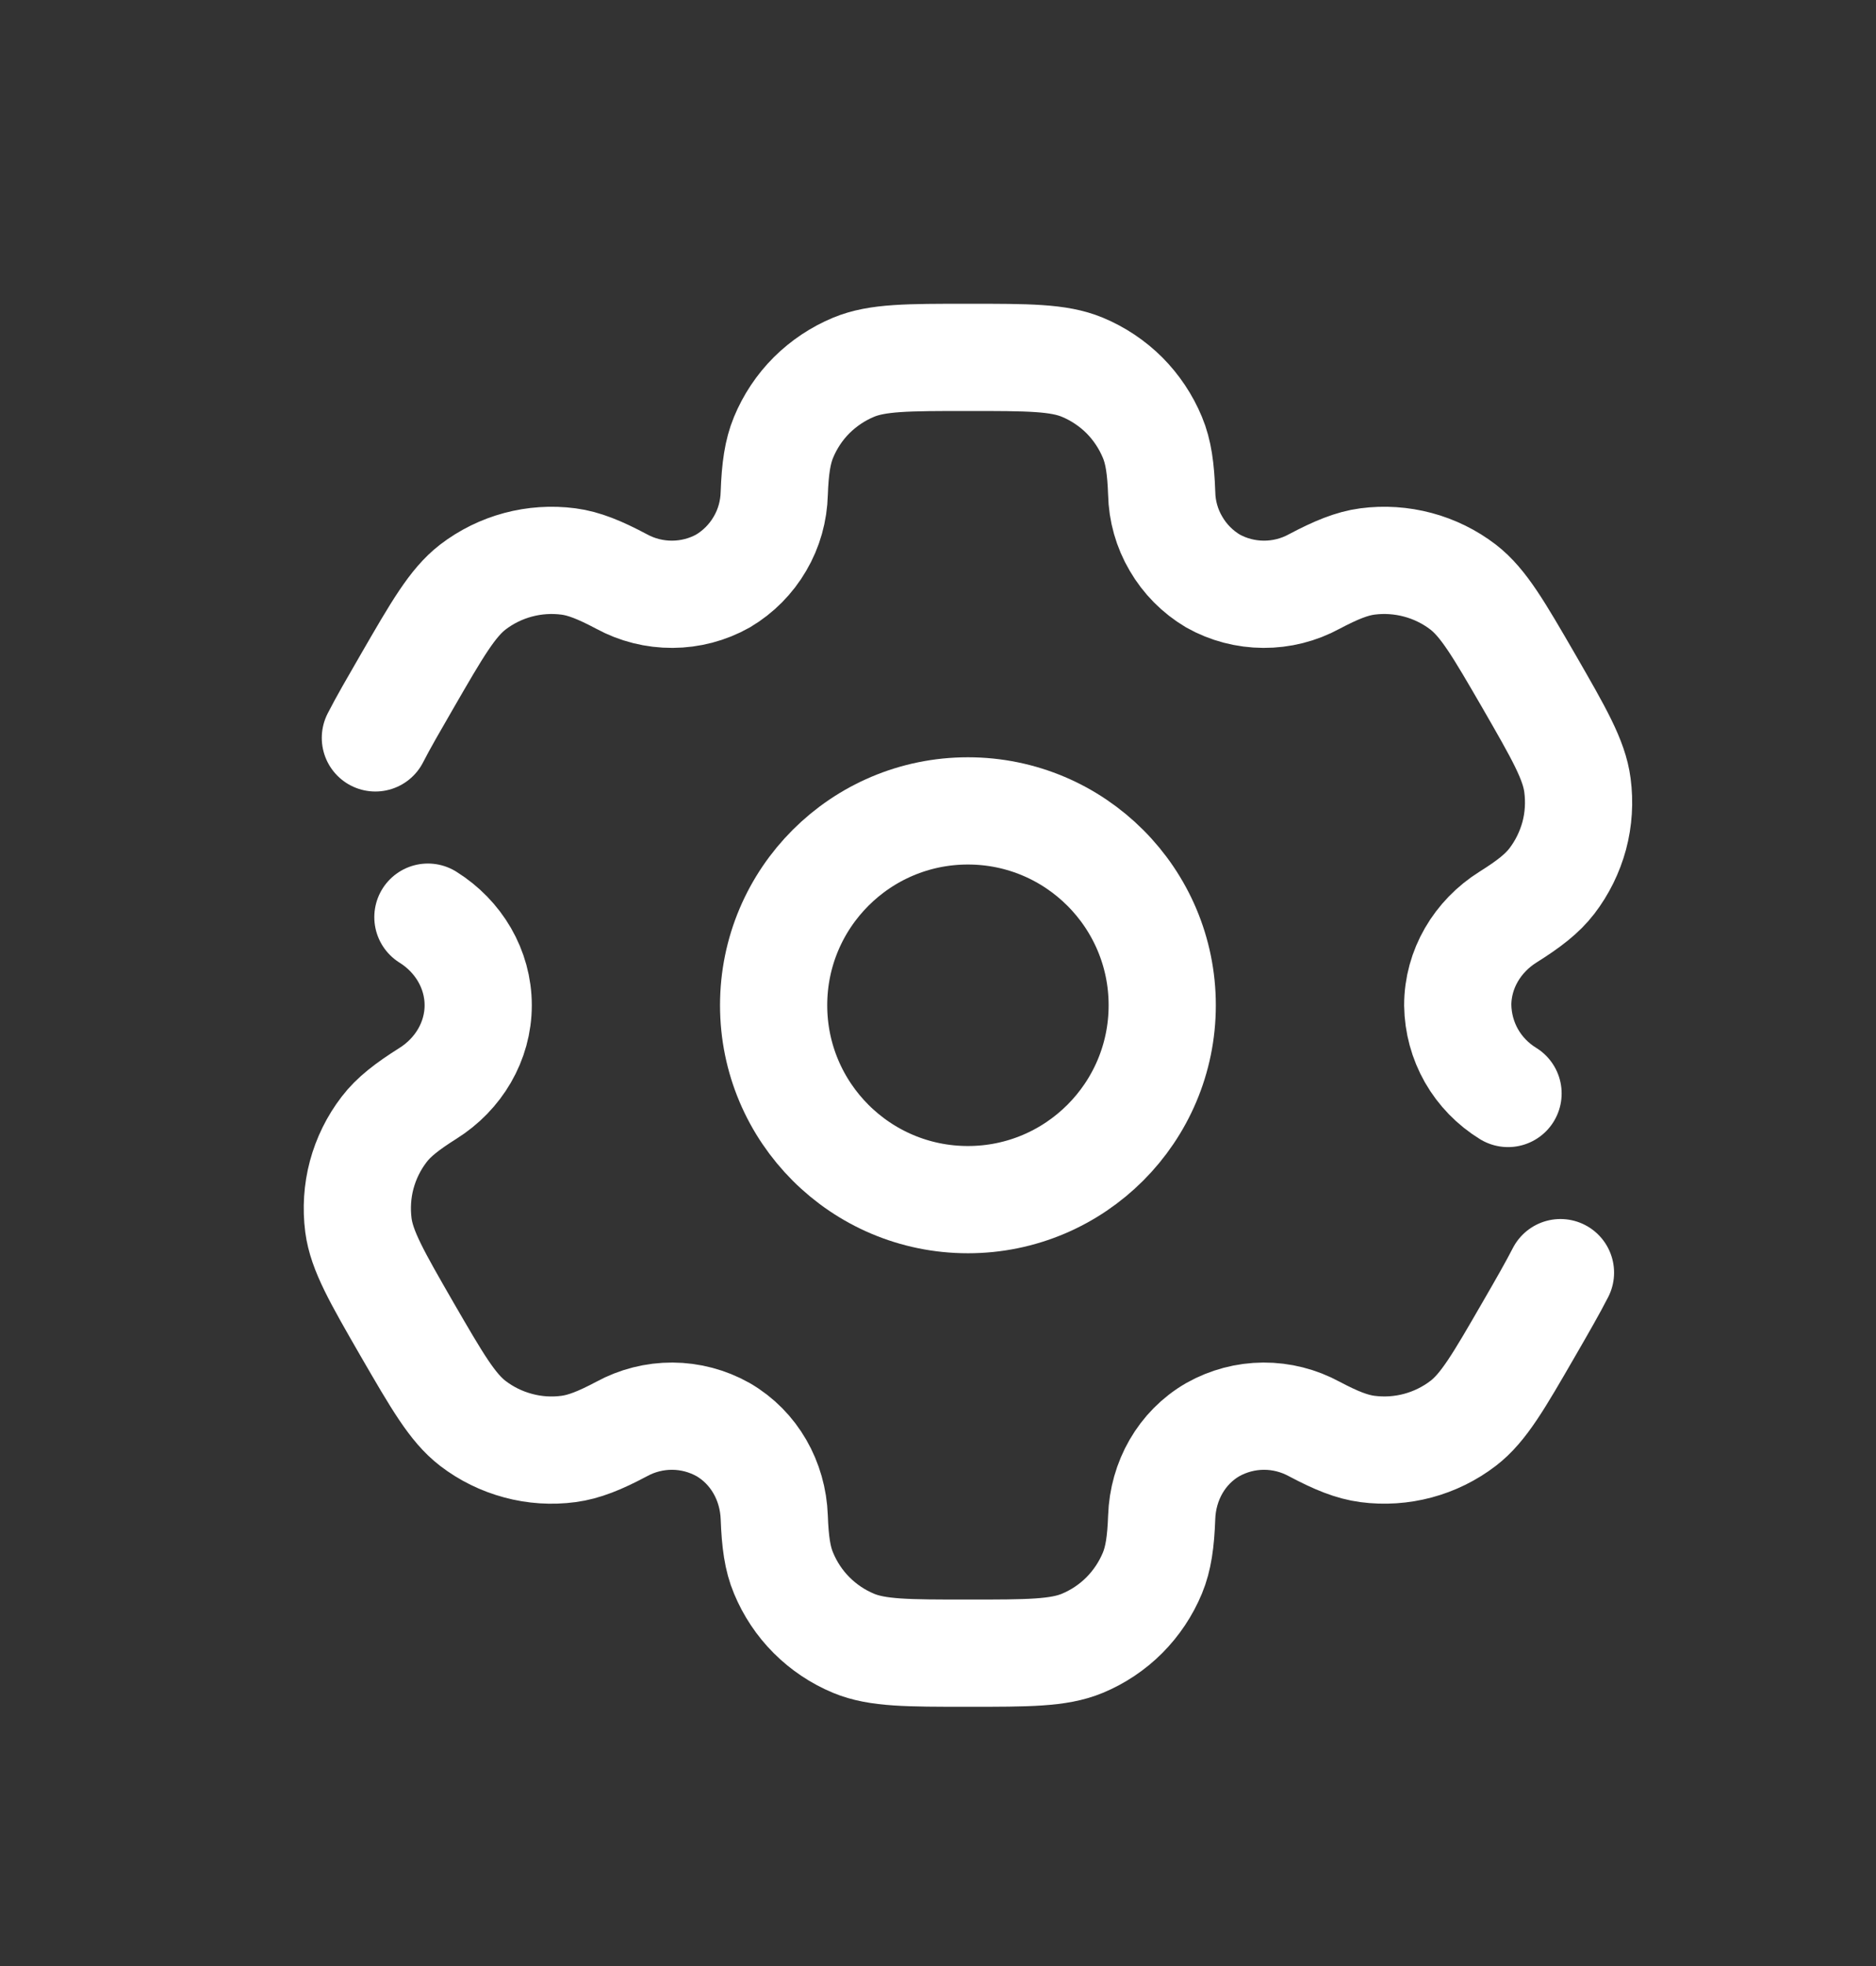
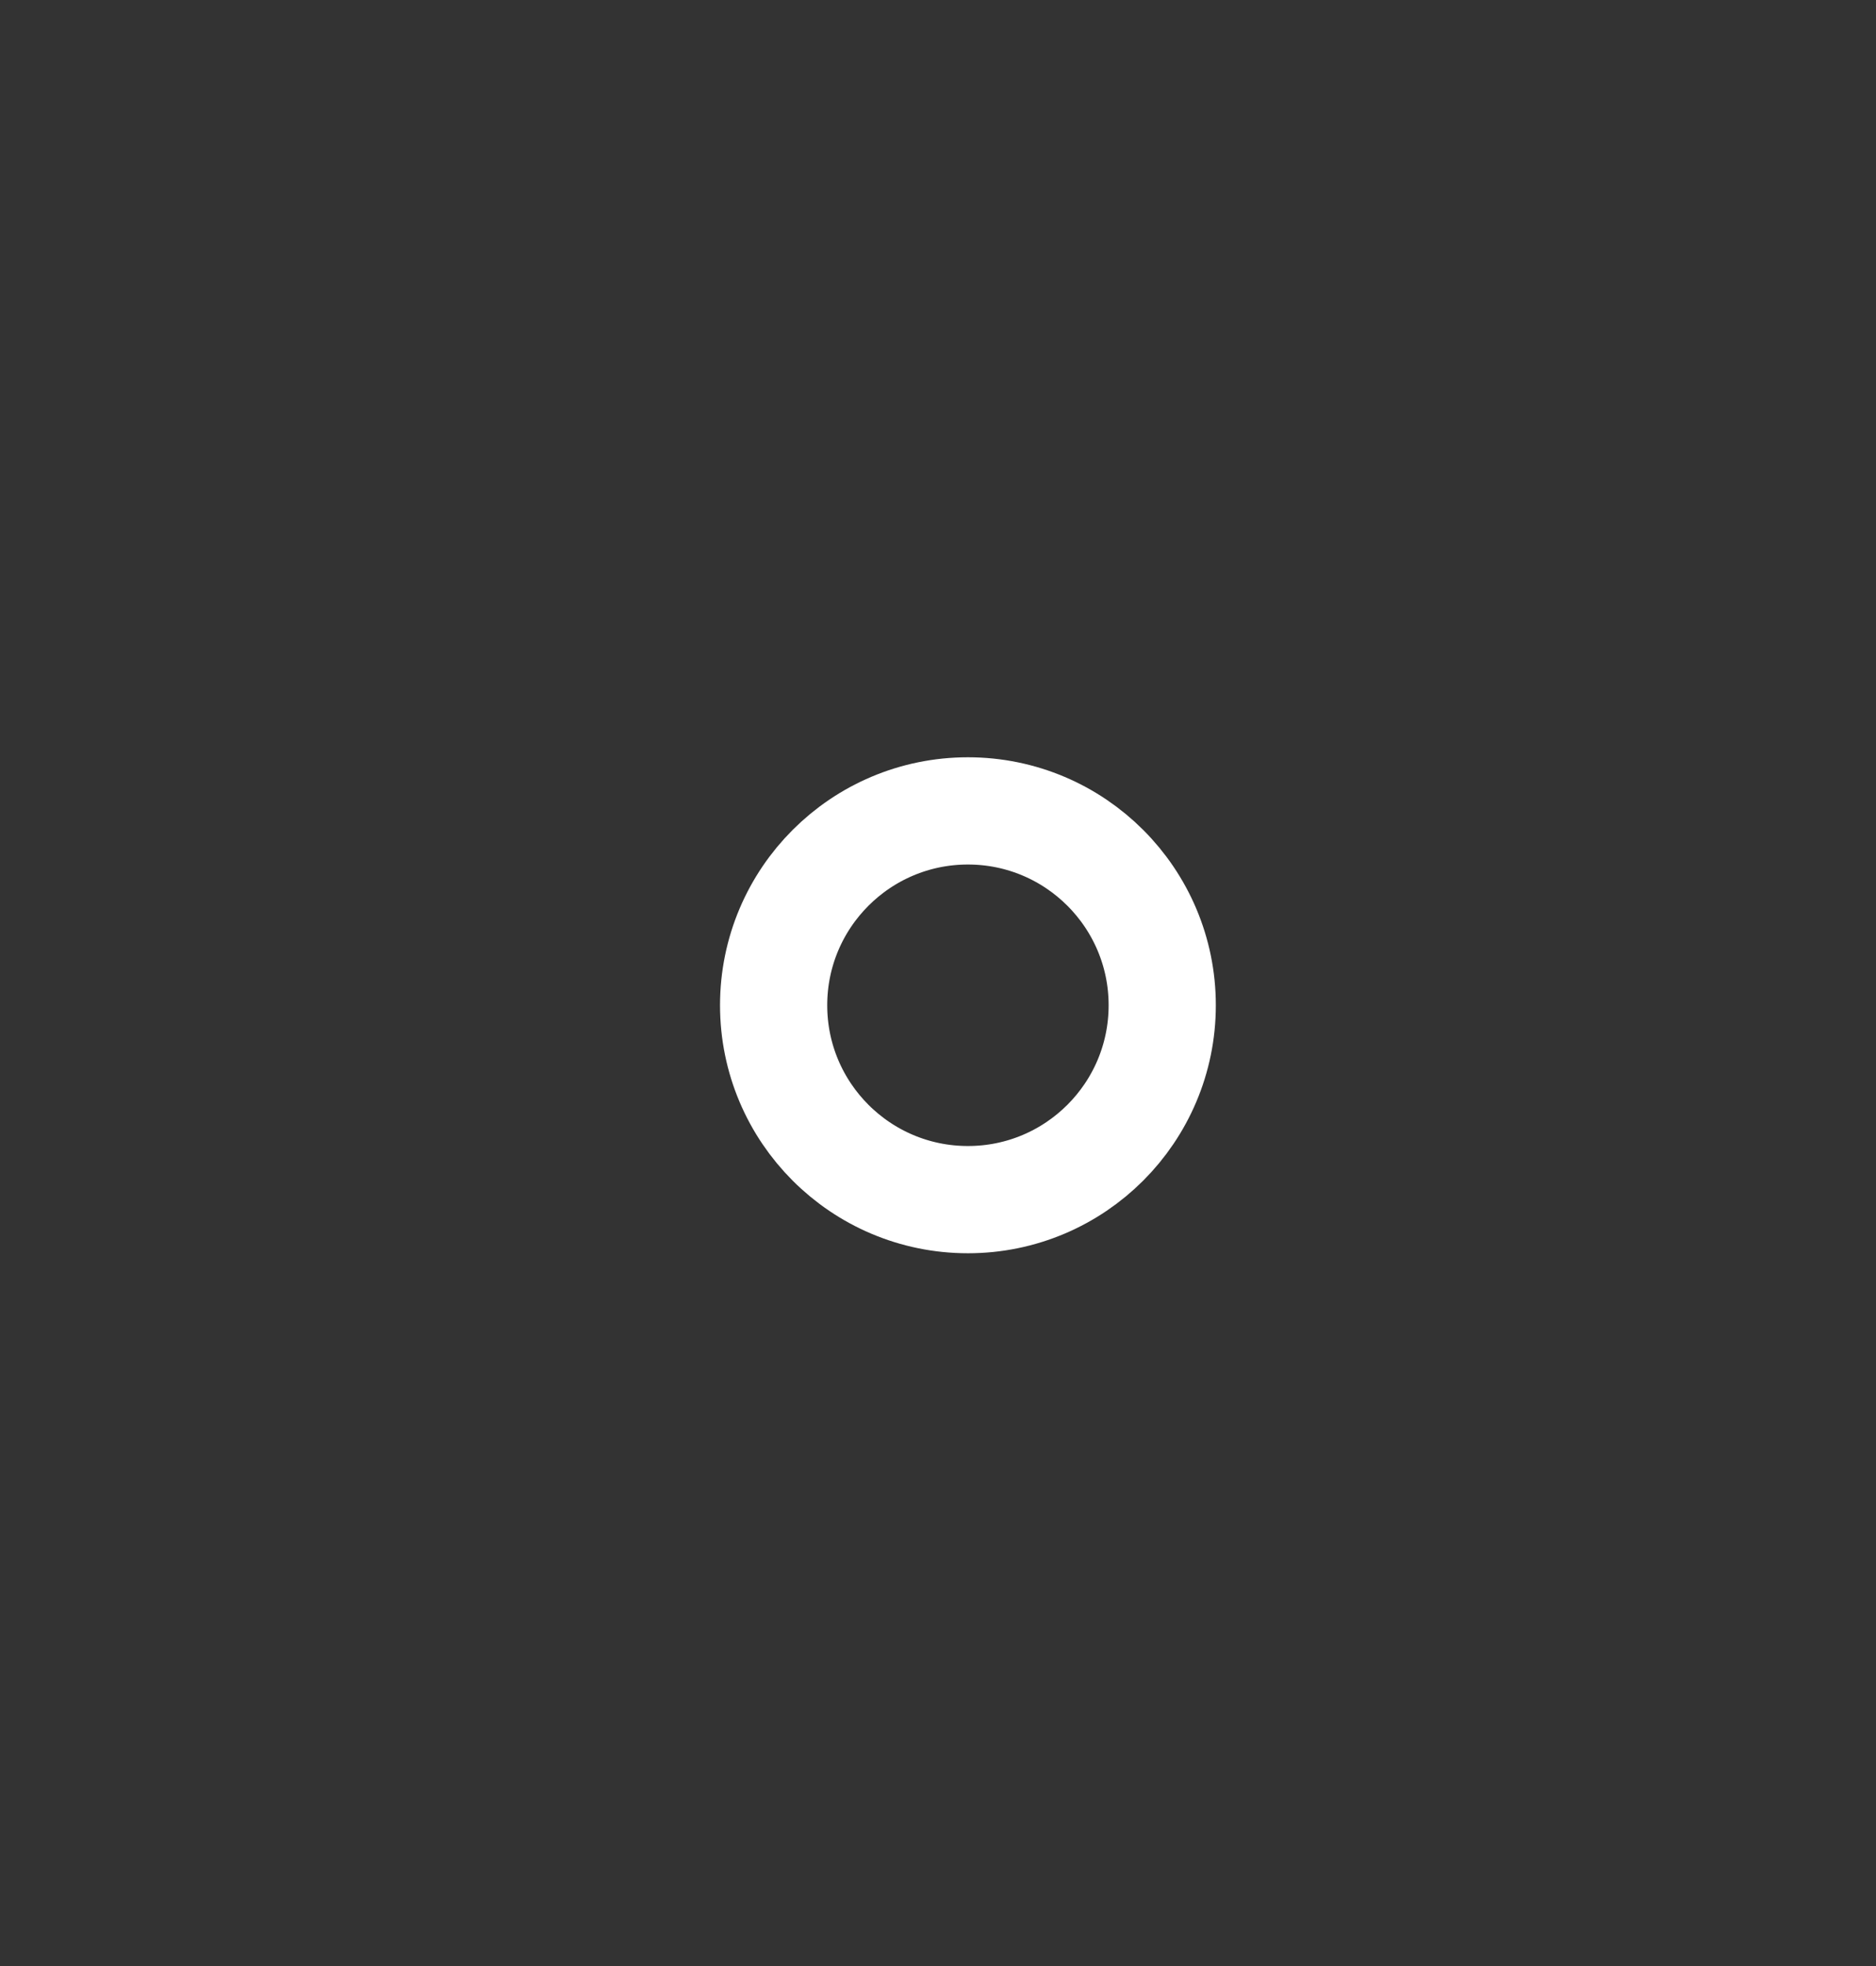
<svg xmlns="http://www.w3.org/2000/svg" width="21" height="22" viewBox="0 0 21 22" fill="none">
  <rect x="0" y="0" width="21" height="22" fill="#333333" stroke="none" />
  <g clip-path="url(#clip0_1607_2289)">
    <path d="M10.835 13.424C12.036 13.424 13.01 12.45 13.01 11.249C13.01 10.048 12.036 9.074 10.835 9.074C9.634 9.074 8.66 10.048 8.66 11.249C8.66 12.45 9.634 13.424 10.835 13.424Z" stroke="white" stroke-width="1.2" />
-     <path d="M4.79 10.263C5.133 10.477 5.353 10.844 5.353 11.249C5.353 11.653 5.133 12.02 4.79 12.235C4.557 12.382 4.406 12.499 4.3 12.638C4.184 12.789 4.099 12.961 4.049 13.146C4 13.329 3.988 13.521 4.012 13.71C4.05 13.996 4.219 14.289 4.556 14.874C4.895 15.459 5.064 15.751 5.292 15.927C5.443 16.043 5.616 16.128 5.8 16.177C5.984 16.227 6.176 16.239 6.364 16.214C6.538 16.191 6.715 16.12 6.958 15.991C7.132 15.896 7.328 15.846 7.527 15.847C7.726 15.848 7.921 15.9 8.094 15.997C8.444 16.2 8.652 16.573 8.667 16.978C8.677 17.253 8.703 17.442 8.771 17.603C8.844 17.779 8.95 17.939 9.085 18.074C9.22 18.209 9.38 18.316 9.556 18.389C9.822 18.499 10.16 18.499 10.835 18.499C11.511 18.499 11.849 18.499 12.115 18.389C12.291 18.316 12.451 18.209 12.586 18.074C12.72 17.939 12.827 17.779 12.9 17.603C12.967 17.442 12.994 17.253 13.004 16.978C13.018 16.573 13.226 16.199 13.577 15.997C13.75 15.9 13.945 15.848 14.144 15.847C14.343 15.846 14.538 15.896 14.713 15.991C14.956 16.12 15.133 16.191 15.307 16.214C15.688 16.264 16.074 16.161 16.379 15.927C16.607 15.752 16.776 15.459 17.114 14.874C17.265 14.613 17.381 14.411 17.468 14.241M16.881 12.236C16.712 12.132 16.571 11.988 16.472 11.815C16.374 11.643 16.321 11.448 16.318 11.249C16.318 10.844 16.538 10.477 16.881 10.262C17.114 10.116 17.264 9.999 17.371 9.86C17.487 9.709 17.572 9.536 17.622 9.352C17.671 9.168 17.683 8.976 17.658 8.787C17.621 8.502 17.452 8.209 17.115 7.624C16.776 7.039 16.607 6.747 16.379 6.57C16.228 6.454 16.055 6.369 15.871 6.32C15.687 6.271 15.495 6.258 15.306 6.283C15.133 6.306 14.956 6.378 14.712 6.507C14.538 6.602 14.342 6.651 14.144 6.65C13.945 6.649 13.75 6.598 13.577 6.501C13.406 6.399 13.264 6.256 13.164 6.084C13.063 5.913 13.008 5.718 13.004 5.52C12.994 5.244 12.968 5.056 12.9 4.894C12.827 4.718 12.72 4.558 12.586 4.423C12.451 4.289 12.291 4.182 12.115 4.109C11.849 3.999 11.511 3.999 10.835 3.999C10.16 3.999 9.822 3.999 9.556 4.109C9.38 4.182 9.22 4.289 9.085 4.423C8.95 4.558 8.844 4.718 8.771 4.894C8.704 5.056 8.677 5.244 8.667 5.52C8.662 5.718 8.608 5.913 8.507 6.084C8.407 6.256 8.265 6.399 8.094 6.501C7.921 6.598 7.726 6.649 7.527 6.65C7.328 6.651 7.132 6.602 6.958 6.507C6.715 6.378 6.538 6.306 6.364 6.283C5.983 6.233 5.597 6.336 5.292 6.57C5.064 6.747 4.895 7.039 4.557 7.624C4.406 7.885 4.289 8.087 4.202 8.257" stroke="white" stroke-width="1.2" stroke-linecap="round" />
  </g>
  <defs>
    <clipPath id="clip0_1607_2289">
      <rect width="21" height="21" fill="white" transform="translate(0 0.999)" />
    </clipPath>
  </defs>
</svg>